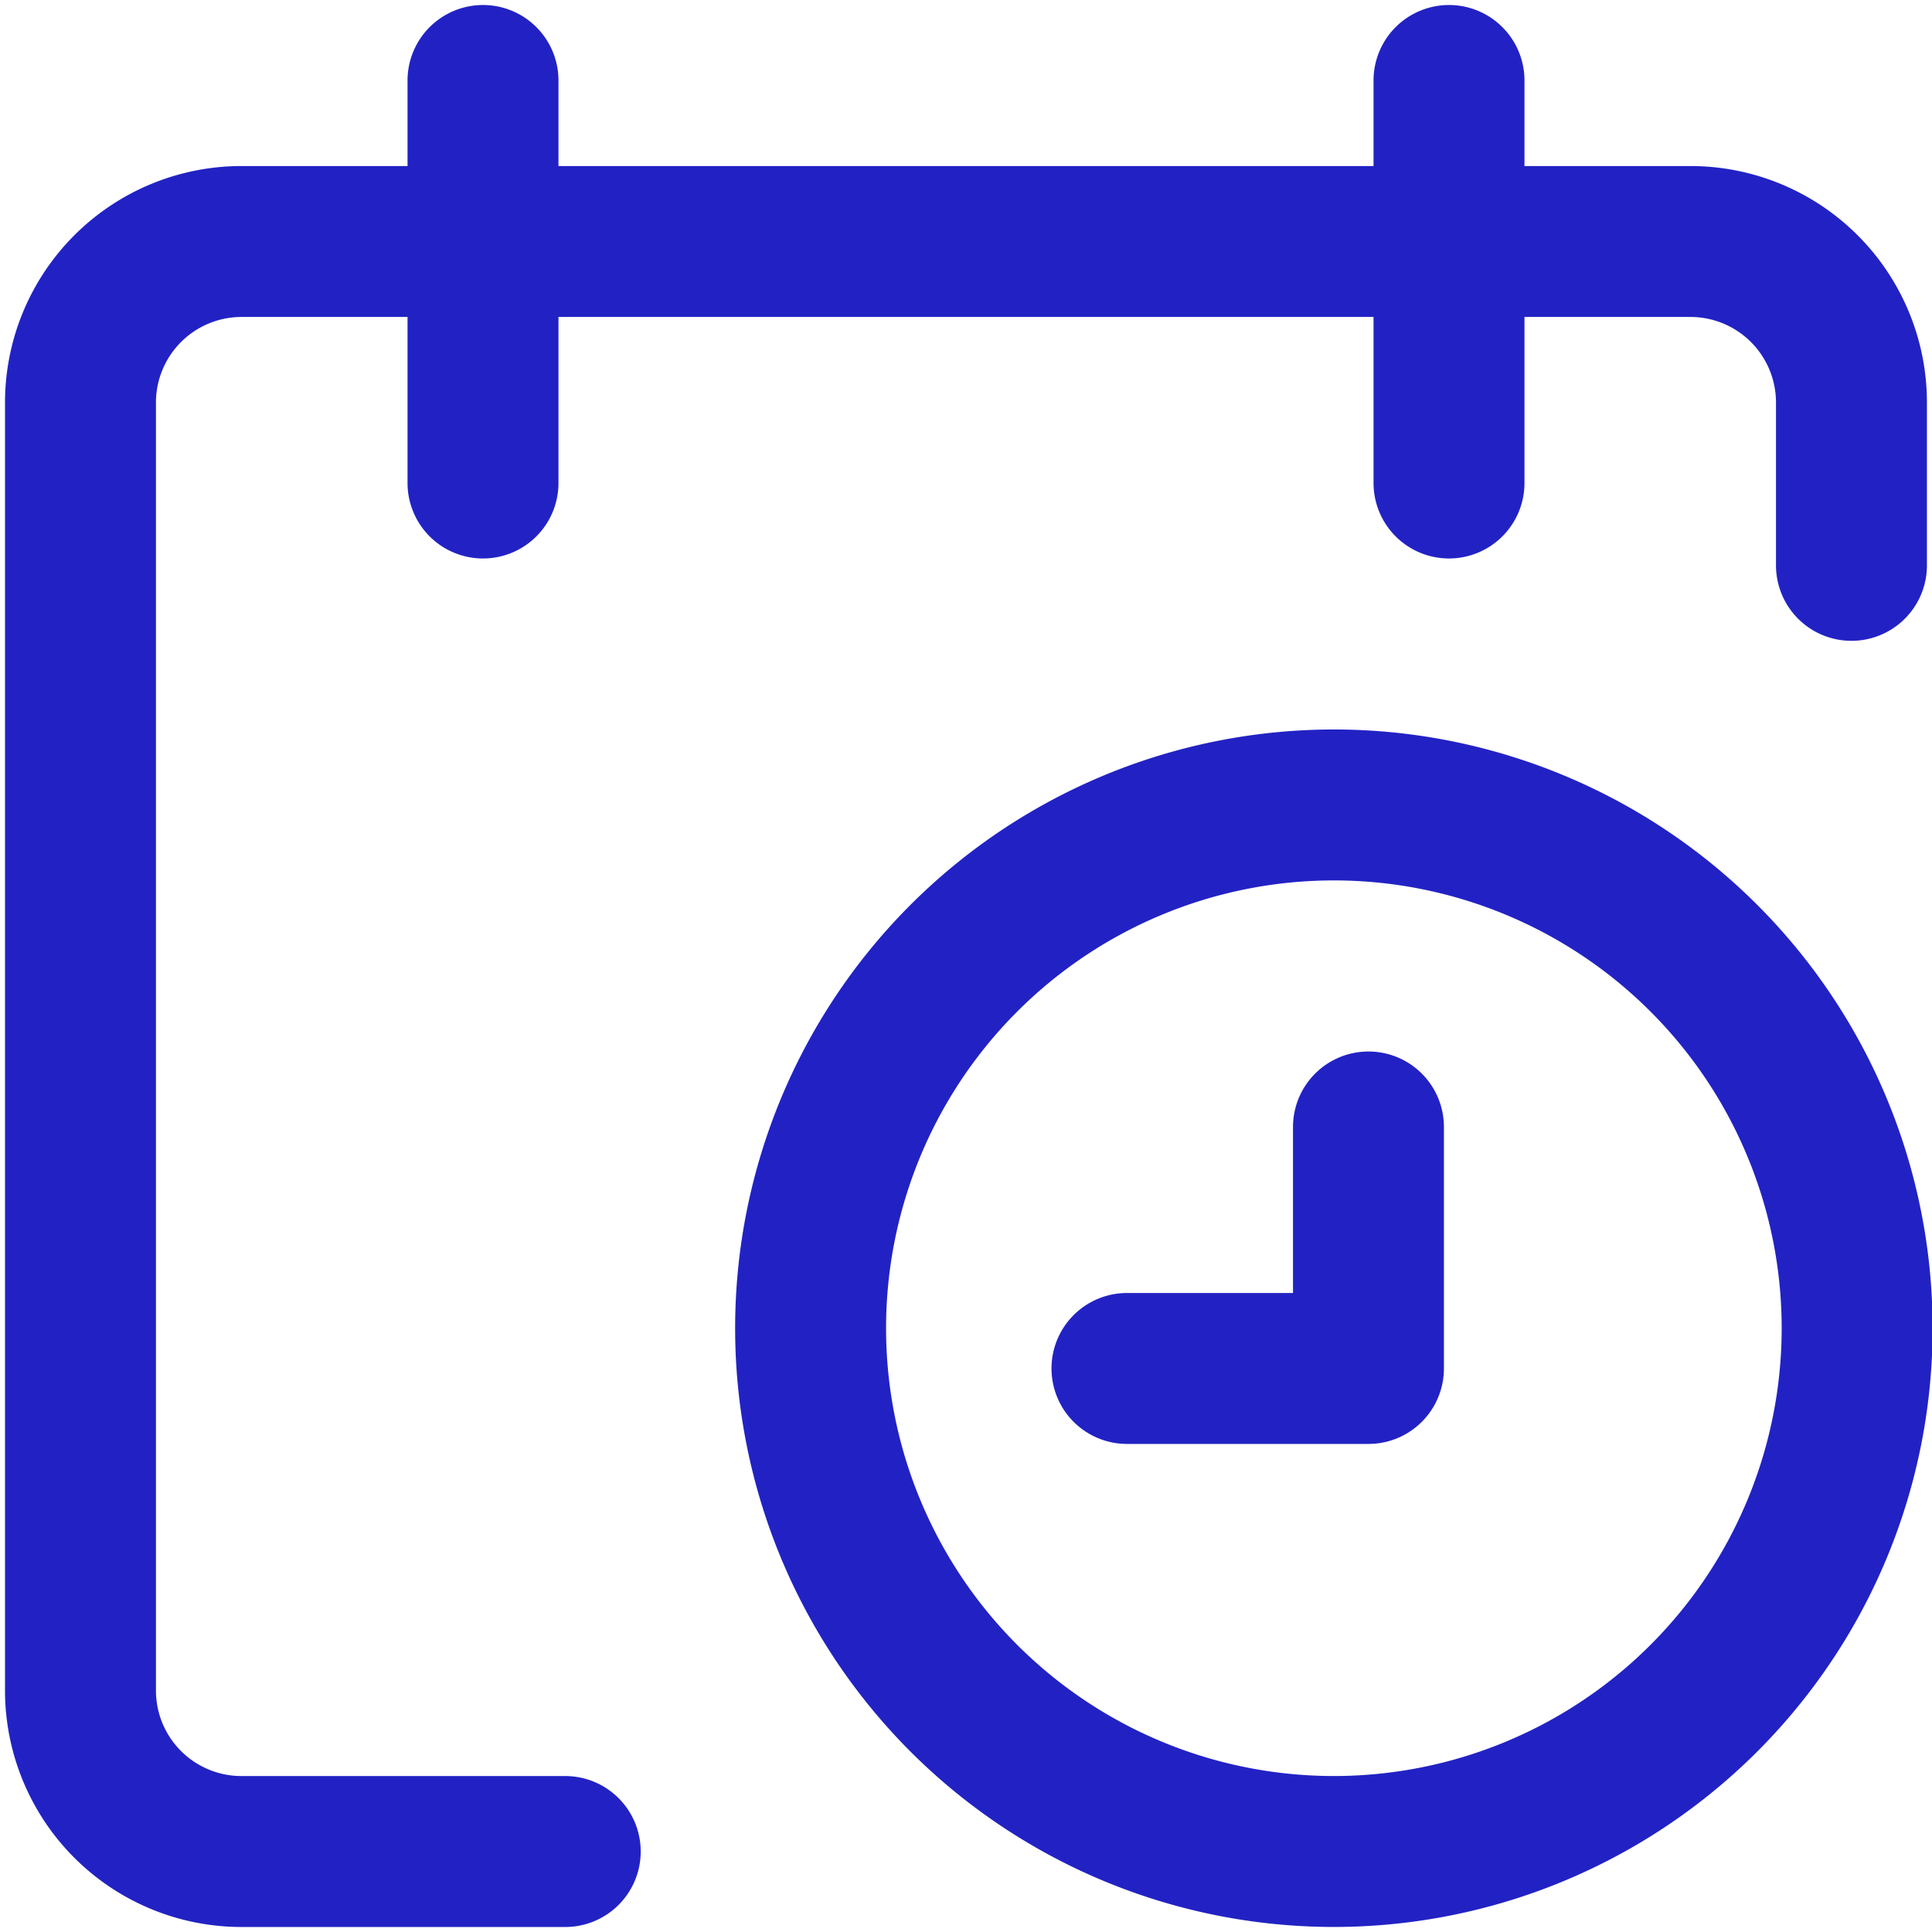
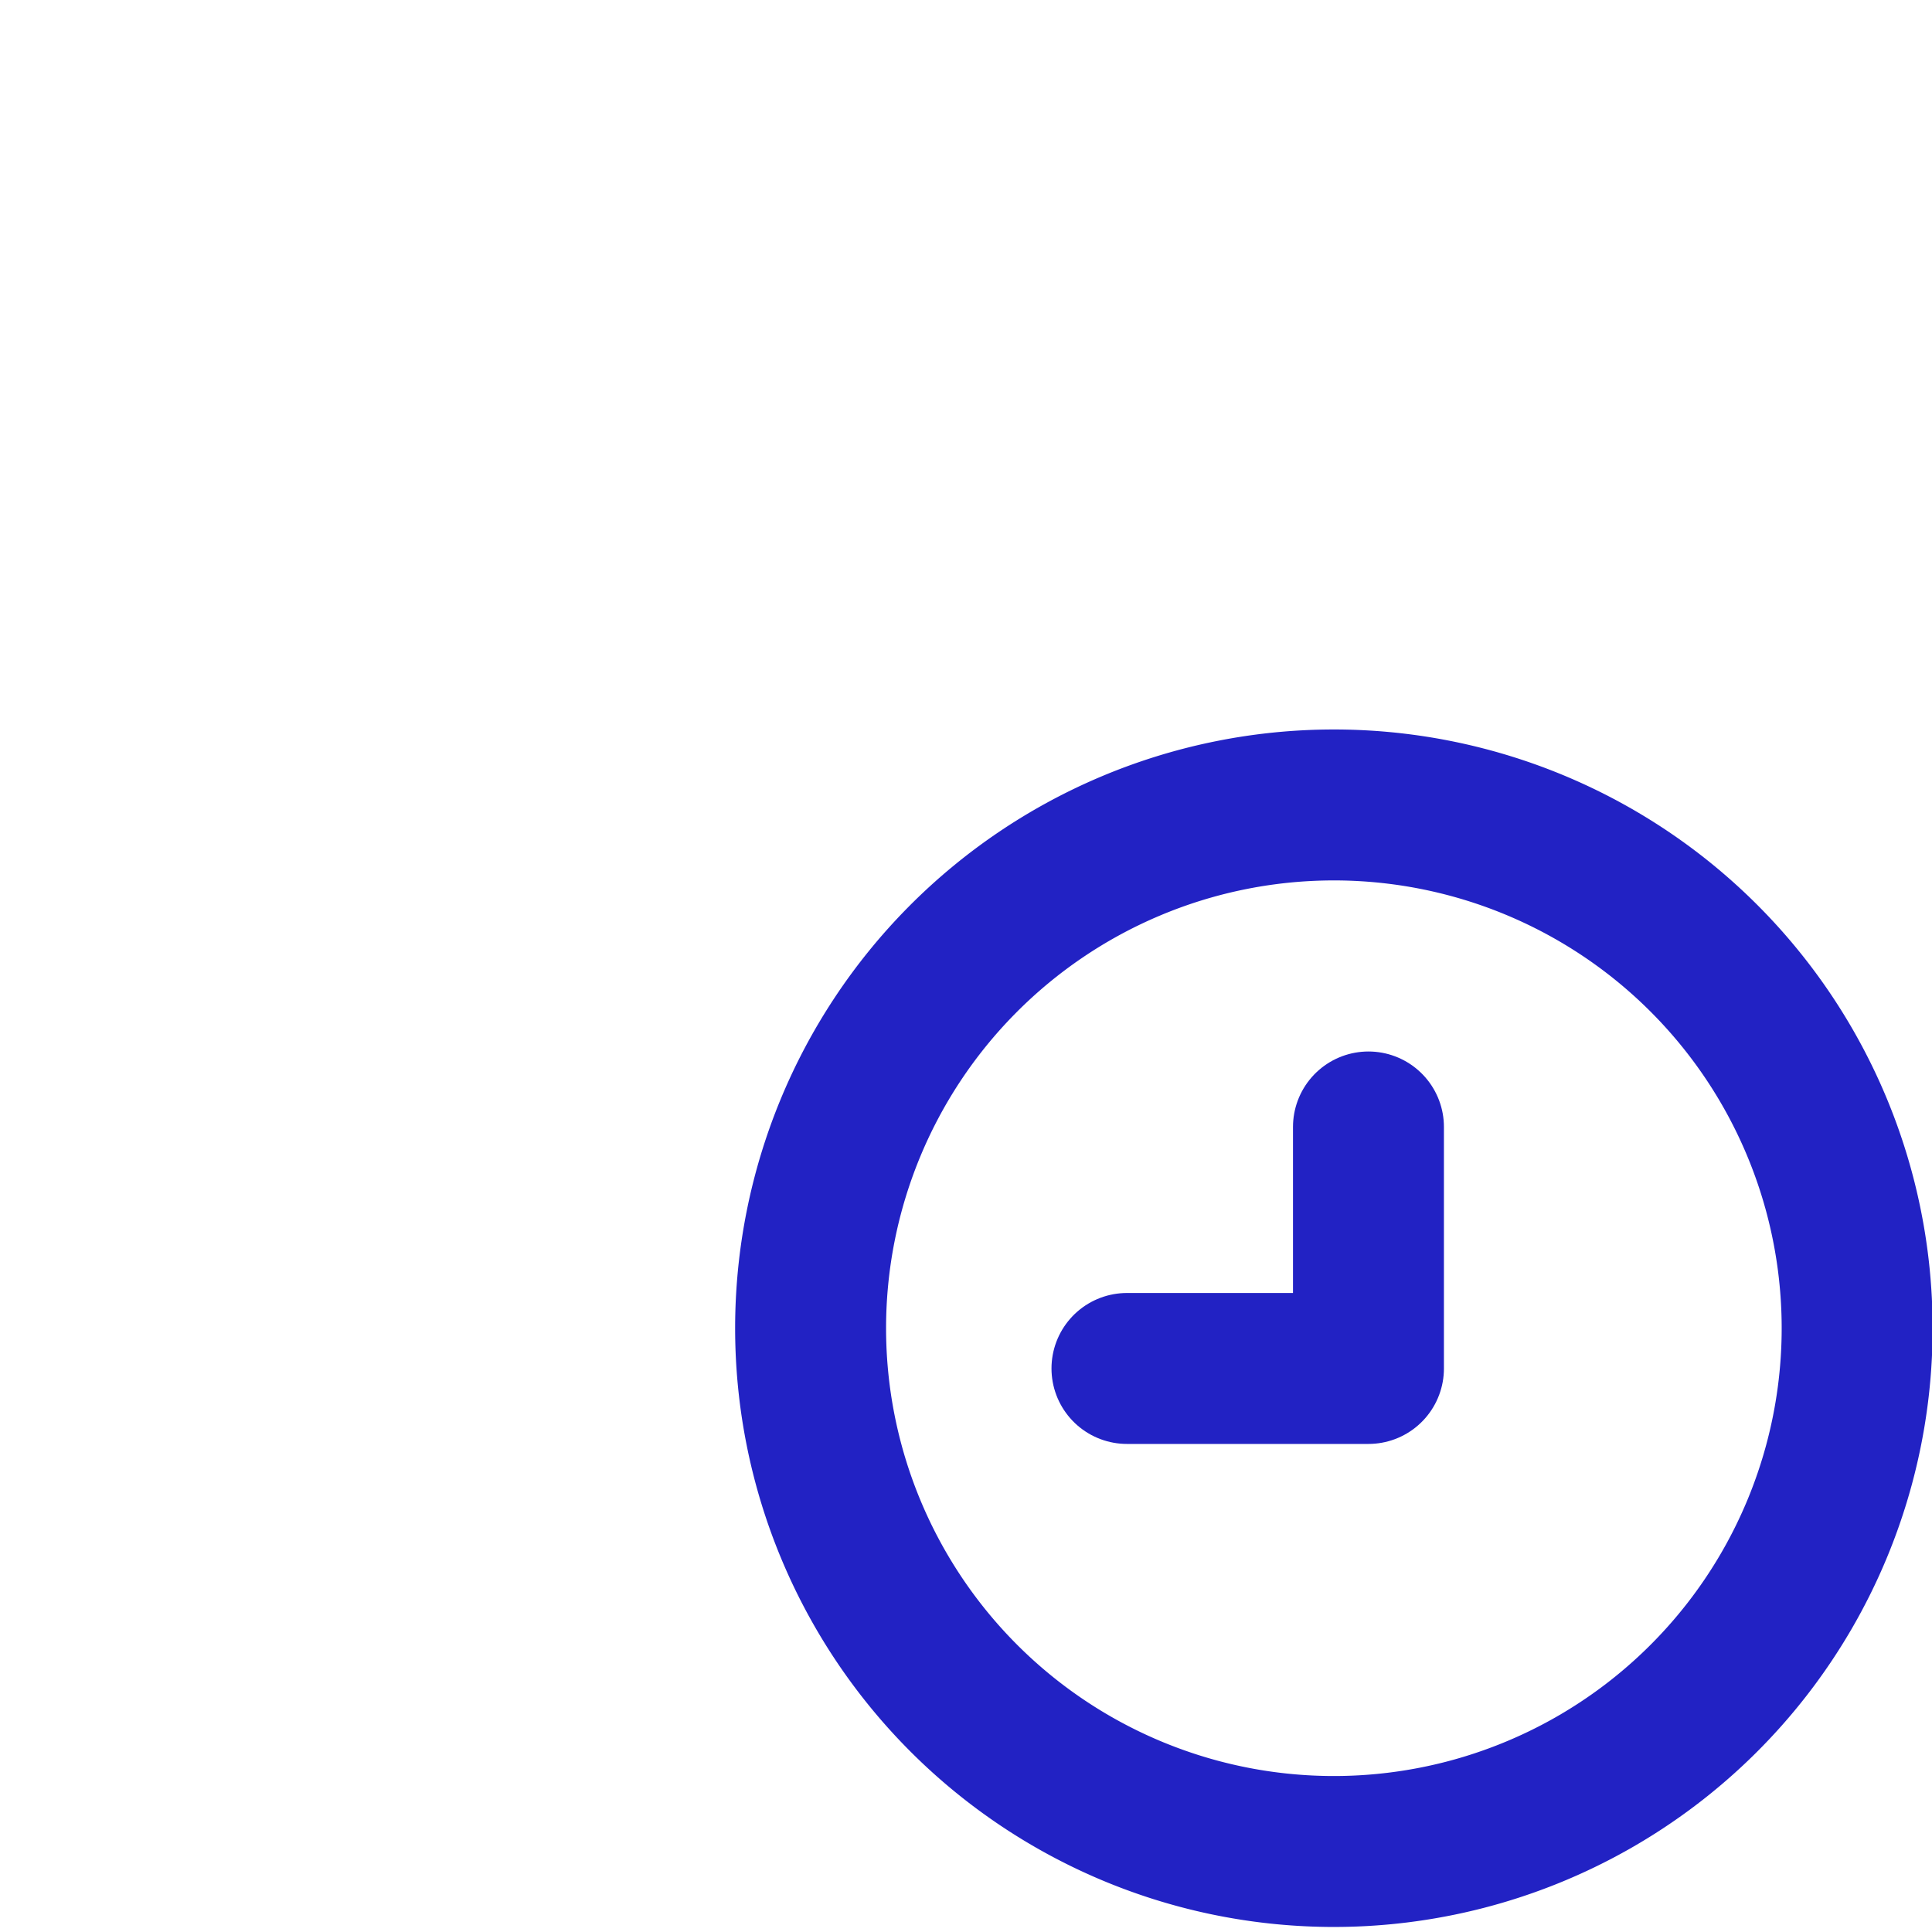
<svg xmlns="http://www.w3.org/2000/svg" width="32" height="32" viewBox="0 0 32 32" fill="none">
-   <path d="M30.666 9.364V6.667A2.667 2.667 0 0 0 28 4H4a2.668 2.668 0 0 0-2.667 2.667V28A2.667 2.667 0 0 0 4 30.667h5.362M8 1.333V8m16-6.667V8" stroke="#2222C4" stroke-width="2.5" stroke-miterlimit="10" stroke-linecap="round" stroke-linejoin="round" />
  <path d="M22 30.666a8.667 8.667 0 1 0 0-17.333 8.667 8.667 0 0 0 0 17.333z" stroke="#2222C4" stroke-width="2.5" stroke-miterlimit="10" stroke-linecap="round" stroke-linejoin="round" />
  <path d="M22.666 18.666v4h-4" stroke="#2222C4" stroke-width="2.5" stroke-miterlimit="10" stroke-linecap="round" stroke-linejoin="round" />
</svg>